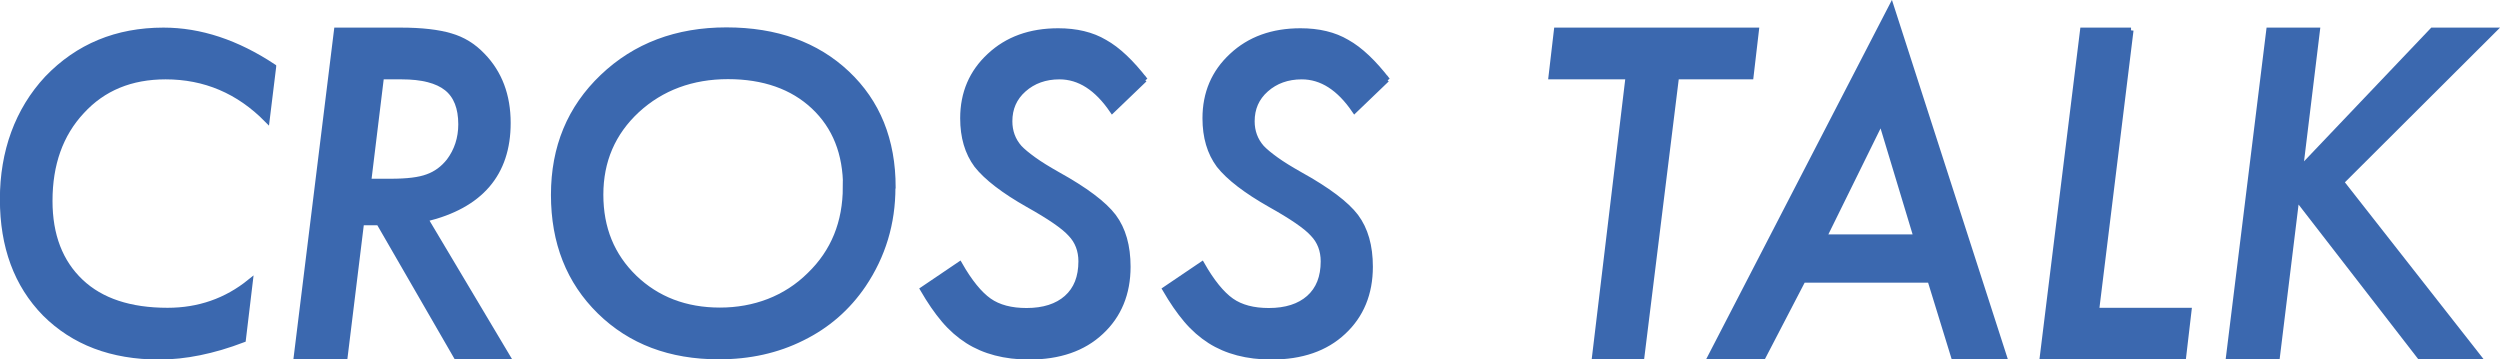
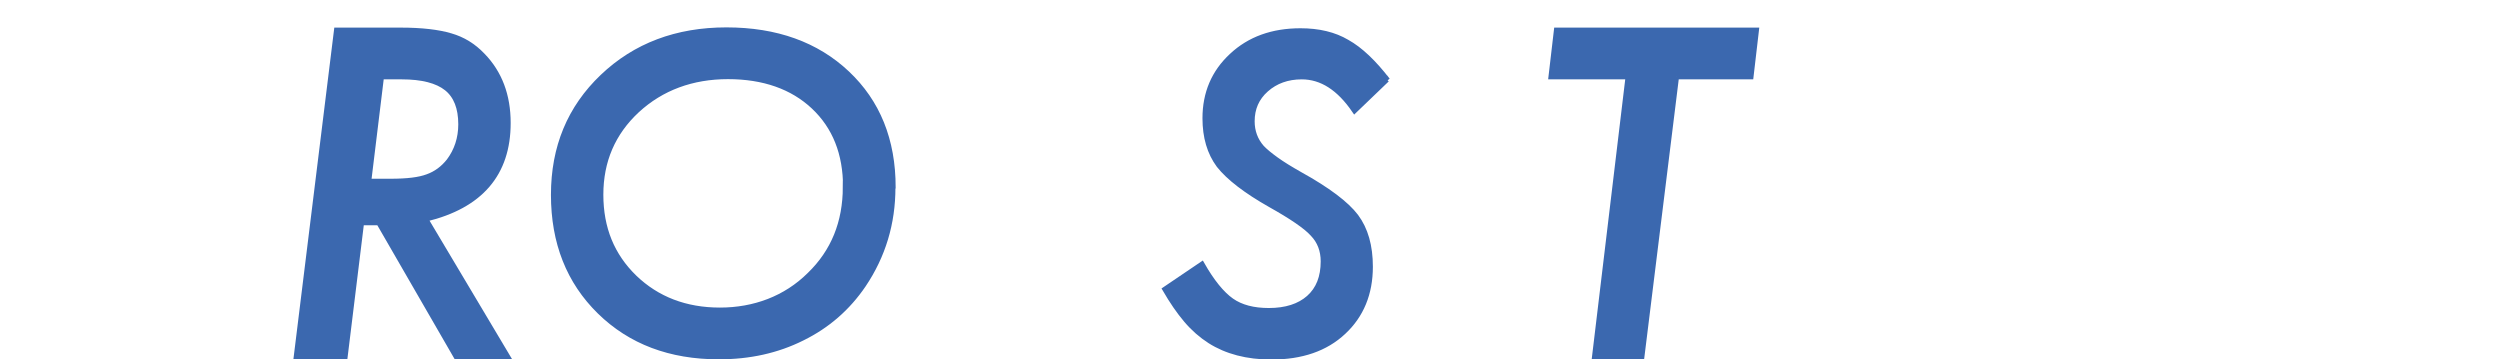
<svg xmlns="http://www.w3.org/2000/svg" id="uuid-4a13b0e5-84ff-4d9d-8444-4e418f4408ea" viewBox="0 0 115.46 16.6">
  <defs>
    <style>.uuid-41f40236-90a8-40c4-9786-915c7a3e54a3{fill:#3b68af;stroke:#3b68af;stroke-miterlimit:10;stroke-width:.25px;}</style>
  </defs>
  <g id="uuid-8a7cd80b-2572-4b0d-b32f-85c532afed20">
-     <path class="uuid-41f40236-90a8-40c4-9786-915c7a3e54a3" d="M12.63,3.08l-.3,2.45c-1.31-1.33-2.87-1.99-4.68-1.99-1.6,0-2.89.53-3.87,1.6-.99,1.06-1.48,2.44-1.48,4.14,0,1.59.48,2.83,1.43,3.73.94.89,2.28,1.33,4.01,1.33,1.44,0,2.71-.44,3.81-1.33l-.32,2.68c-1.39.53-2.68.79-3.88.79-2.19,0-3.95-.67-5.28-2C.77,13.15.12,11.39.12,9.2S.81,5.09,2.18,3.62c1.42-1.48,3.21-2.22,5.37-2.22,1.7,0,3.39.56,5.08,1.68Z" />
    <path class="uuid-41f40236-90a8-40c4-9786-915c7a3e54a3" d="M19.65,10.12l3.79,6.36h-2.36l-3.58-6.2h-.81l-.76,6.2h-2.24l1.86-15.08h2.96c.96,0,1.73.09,2.3.26.56.16,1.05.46,1.47.9.79.81,1.18,1.85,1.18,3.12,0,2.34-1.27,3.82-3.8,4.43ZM17.61,3.54l-.59,4.84h1.03c.76,0,1.32-.07,1.69-.21.4-.14.73-.39,1-.73.36-.48.55-1.05.55-1.7,0-.76-.22-1.32-.66-1.67s-1.13-.53-2.08-.53h-.94Z" />
    <path class="uuid-41f40236-90a8-40c4-9786-915c7a3e54a3" d="M41.23,8.66c0,1.65-.45,3.15-1.36,4.5-.72,1.06-1.66,1.88-2.82,2.45-1.16.58-2.44.86-3.85.86-2.25,0-4.08-.69-5.5-2.08-1.42-1.39-2.13-3.19-2.13-5.39s.75-4.01,2.26-5.45c1.51-1.44,3.42-2.16,5.72-2.16s4.16.67,5.57,2c1.41,1.33,2.12,3.08,2.12,5.26ZM39.06,8.64c0-1.55-.49-2.79-1.48-3.72-.98-.92-2.31-1.39-3.96-1.39s-3.07.52-4.2,1.56c-1.12,1.04-1.68,2.34-1.68,3.9s.52,2.82,1.56,3.83c1.04,1,2.36,1.51,3.95,1.51s3.04-.54,4.14-1.63c1.11-1.07,1.66-2.43,1.66-4.07Z" />
-     <path class="uuid-41f40236-90a8-40c4-9786-915c7a3e54a3" d="M52.86,3.67l-1.49,1.43c-.71-1.04-1.52-1.56-2.44-1.56-.66,0-1.21.2-1.65.59-.44.39-.65.88-.65,1.47,0,.47.15.88.45,1.22.15.16.37.34.66.55s.65.43,1.09.68c1.3.72,2.16,1.37,2.6,1.95.44.59.66,1.36.66,2.32,0,1.24-.42,2.25-1.24,3.01-.82.77-1.93,1.15-3.32,1.15-1.12,0-2.07-.25-2.84-.74-.39-.25-.76-.57-1.09-.96-.34-.4-.66-.87-.98-1.42l1.7-1.15c.46.81.92,1.37,1.36,1.68s1.02.46,1.73.46c.79,0,1.41-.2,1.85-.59.45-.4.67-.96.67-1.69,0-.5-.16-.93-.49-1.27-.16-.18-.41-.38-.73-.6-.32-.22-.73-.47-1.23-.75-1.13-.64-1.92-1.25-2.37-1.82-.43-.58-.64-1.3-.64-2.17,0-1.16.41-2.12,1.23-2.88.82-.77,1.88-1.15,3.17-1.15.84,0,1.56.17,2.15.52.61.34,1.23.93,1.87,1.76Z" />
    <path class="uuid-41f40236-90a8-40c4-9786-915c7a3e54a3" d="M64.05,3.67l-1.49,1.43c-.71-1.04-1.52-1.56-2.44-1.56-.66,0-1.21.2-1.65.59-.44.39-.65.88-.65,1.47,0,.47.15.88.45,1.22.15.16.37.34.66.55s.65.43,1.09.68c1.3.72,2.16,1.37,2.6,1.95.44.59.66,1.36.66,2.32,0,1.24-.42,2.25-1.24,3.01-.82.77-1.93,1.15-3.32,1.15-1.12,0-2.07-.25-2.84-.74-.39-.25-.76-.57-1.09-.96-.34-.4-.66-.87-.98-1.42l1.7-1.15c.46.81.92,1.37,1.36,1.68s1.02.46,1.73.46c.79,0,1.41-.2,1.85-.59.45-.4.67-.96.67-1.69,0-.5-.16-.93-.49-1.27-.16-.18-.41-.38-.73-.6-.32-.22-.73-.47-1.23-.75-1.13-.64-1.92-1.25-2.37-1.82-.43-.58-.64-1.3-.64-2.17,0-1.16.41-2.12,1.23-2.88.82-.77,1.88-1.15,3.17-1.15.84,0,1.56.17,2.15.52.61.34,1.23.93,1.87,1.76Z" />
    <path class="uuid-41f40236-90a8-40c4-9786-915c7a3e54a3" d="M77.42,3.54l-1.6,12.94h-2.17l1.55-12.94h-3.56l.25-2.14h9.22l-.25,2.14h-3.45Z" />
-     <path class="uuid-41f40236-90a8-40c4-9786-915c7a3e54a3" d="M83.27,12.93l-1.84,3.54h-2.43L87.35.32l5.21,16.15h-2.33l-1.09-3.54h-5.85ZM84.24,10.95h4.26l-1.62-5.36-2.64,5.36Z" />
-     <path class="uuid-41f40236-90a8-40c4-9786-915c7a3e54a3" d="M98.41,1.4l-1.59,12.94h4.27l-.25,2.14h-6.51l1.86-15.08h2.23Z" />
-     <path class="uuid-41f40236-90a8-40c4-9786-915c7a3e54a3" d="M107.02,1.4l-.78,6.41,6.1-6.41h2.82l-7.03,7.01,6.33,8.07h-2.7l-5.69-7.35-.9,7.35h-2.24l1.86-15.08h2.23Z" />
  </g>
</svg>